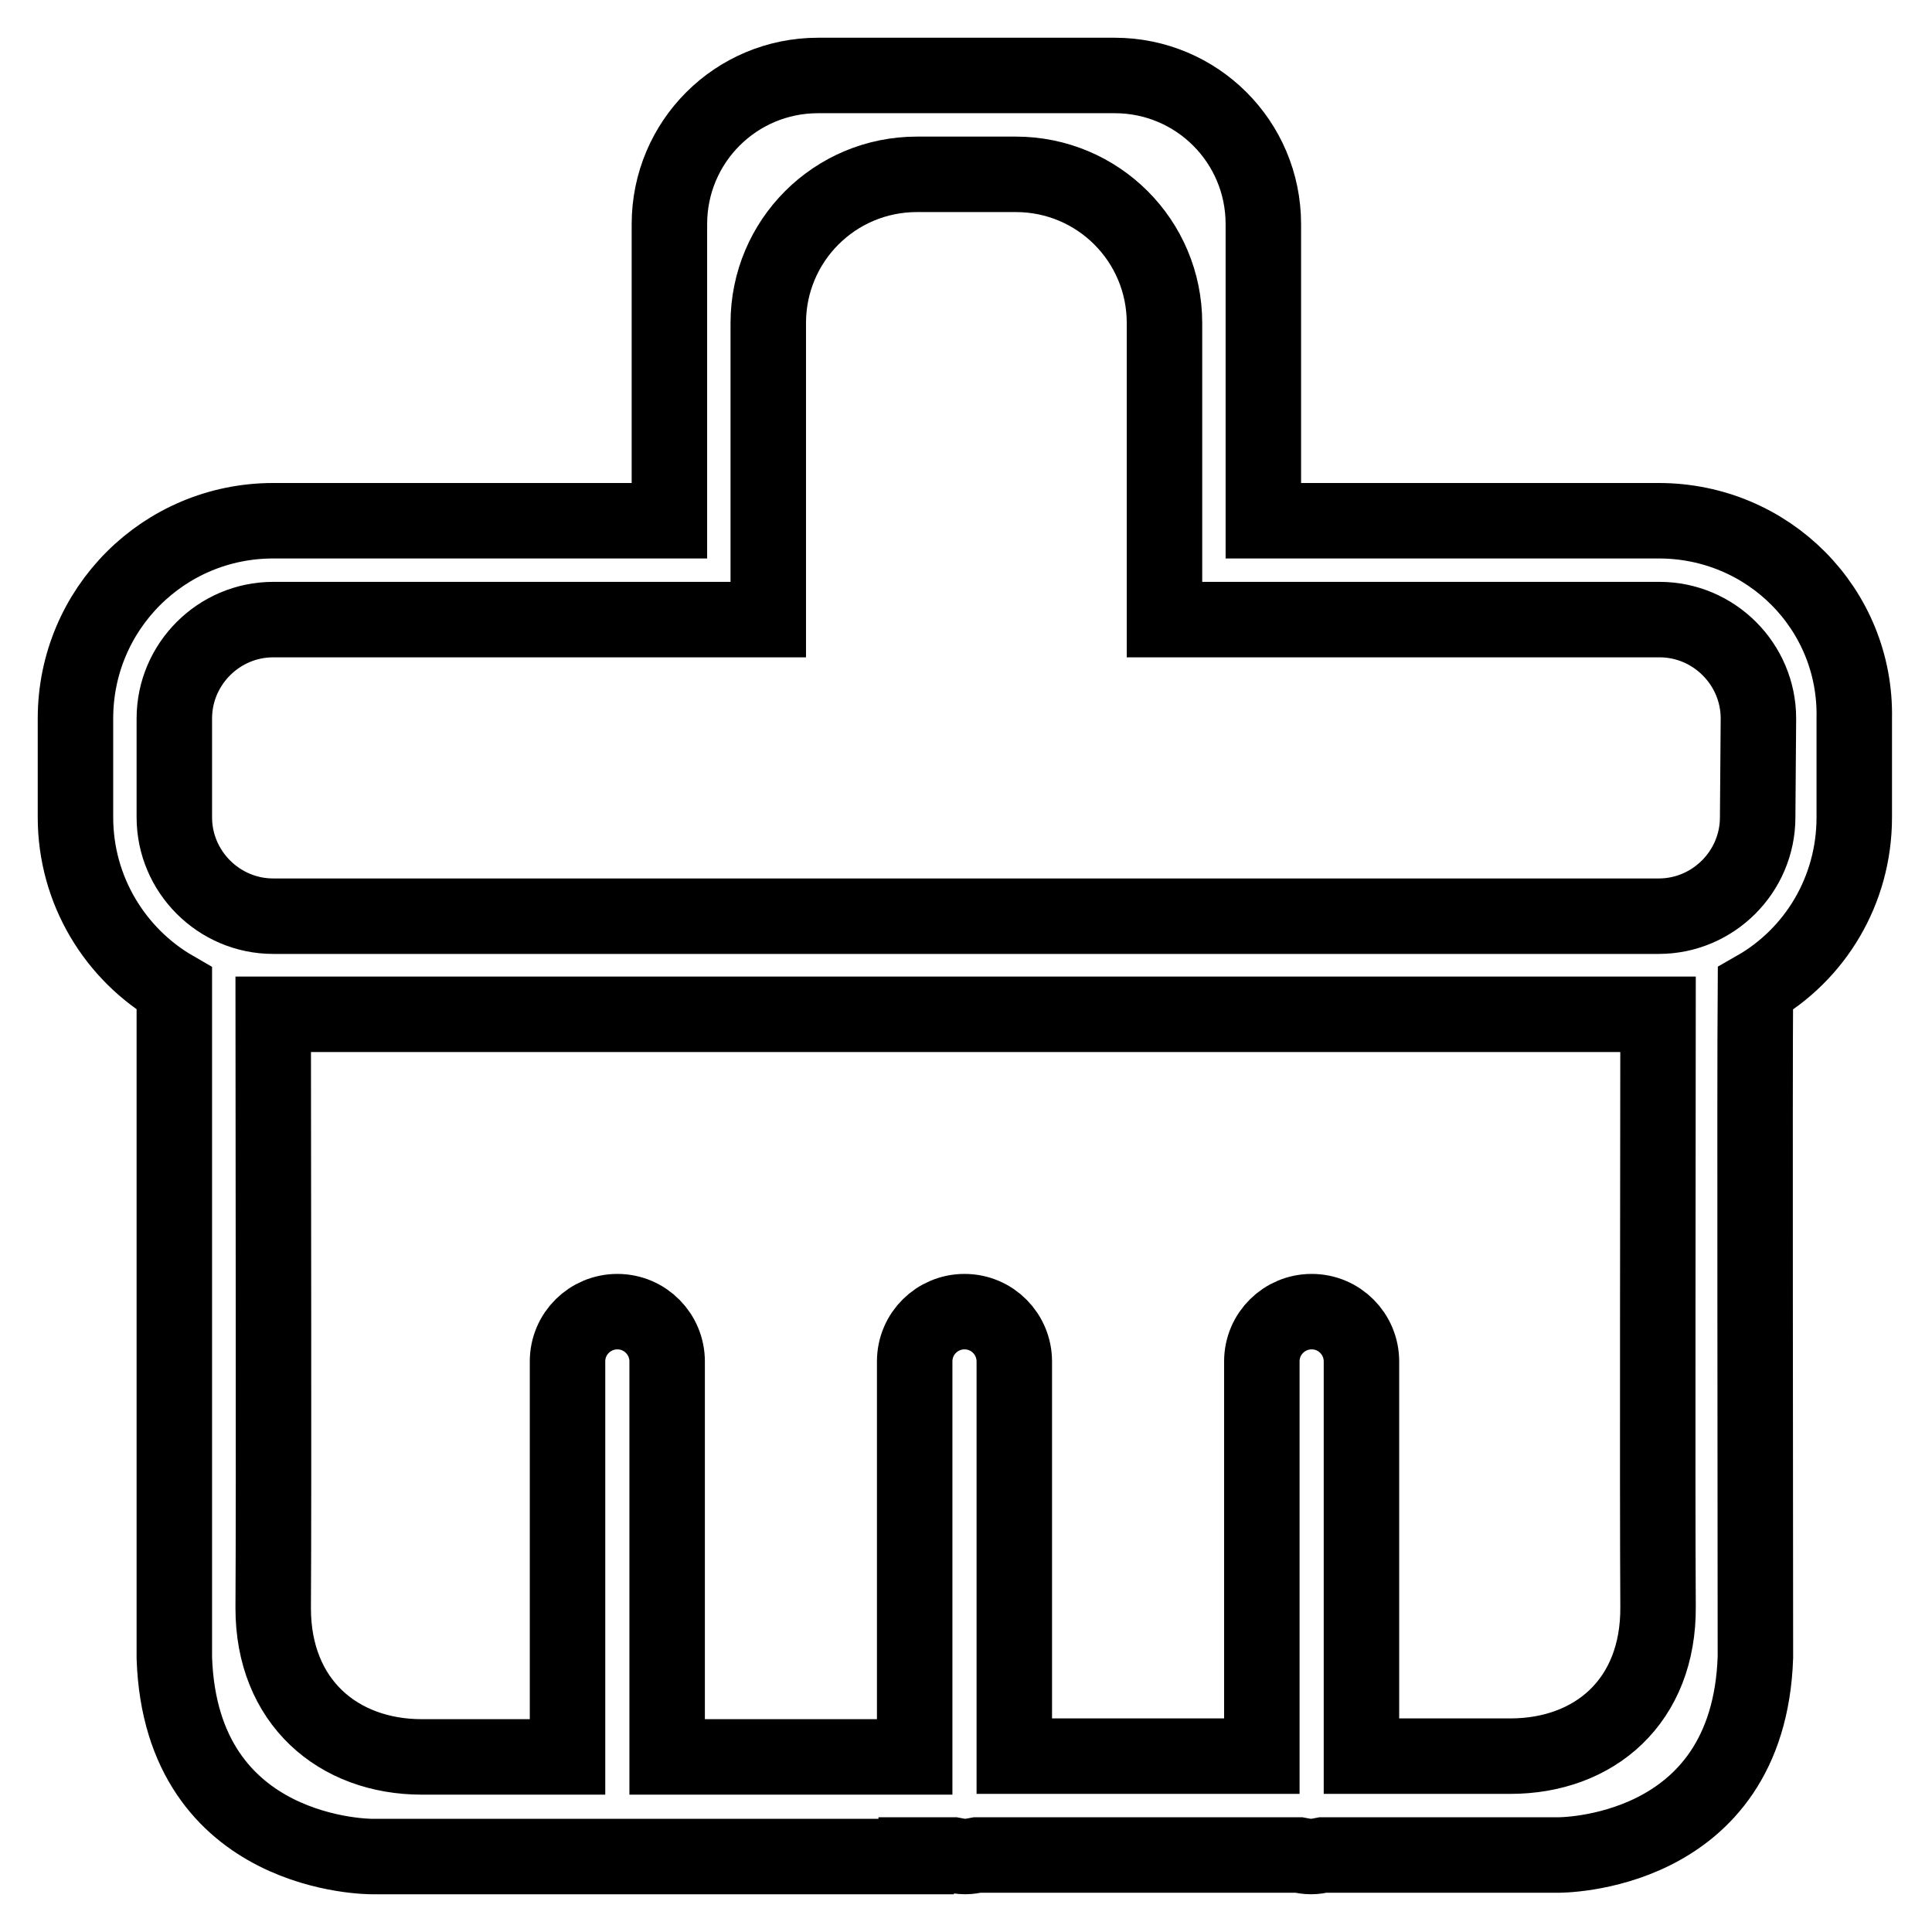
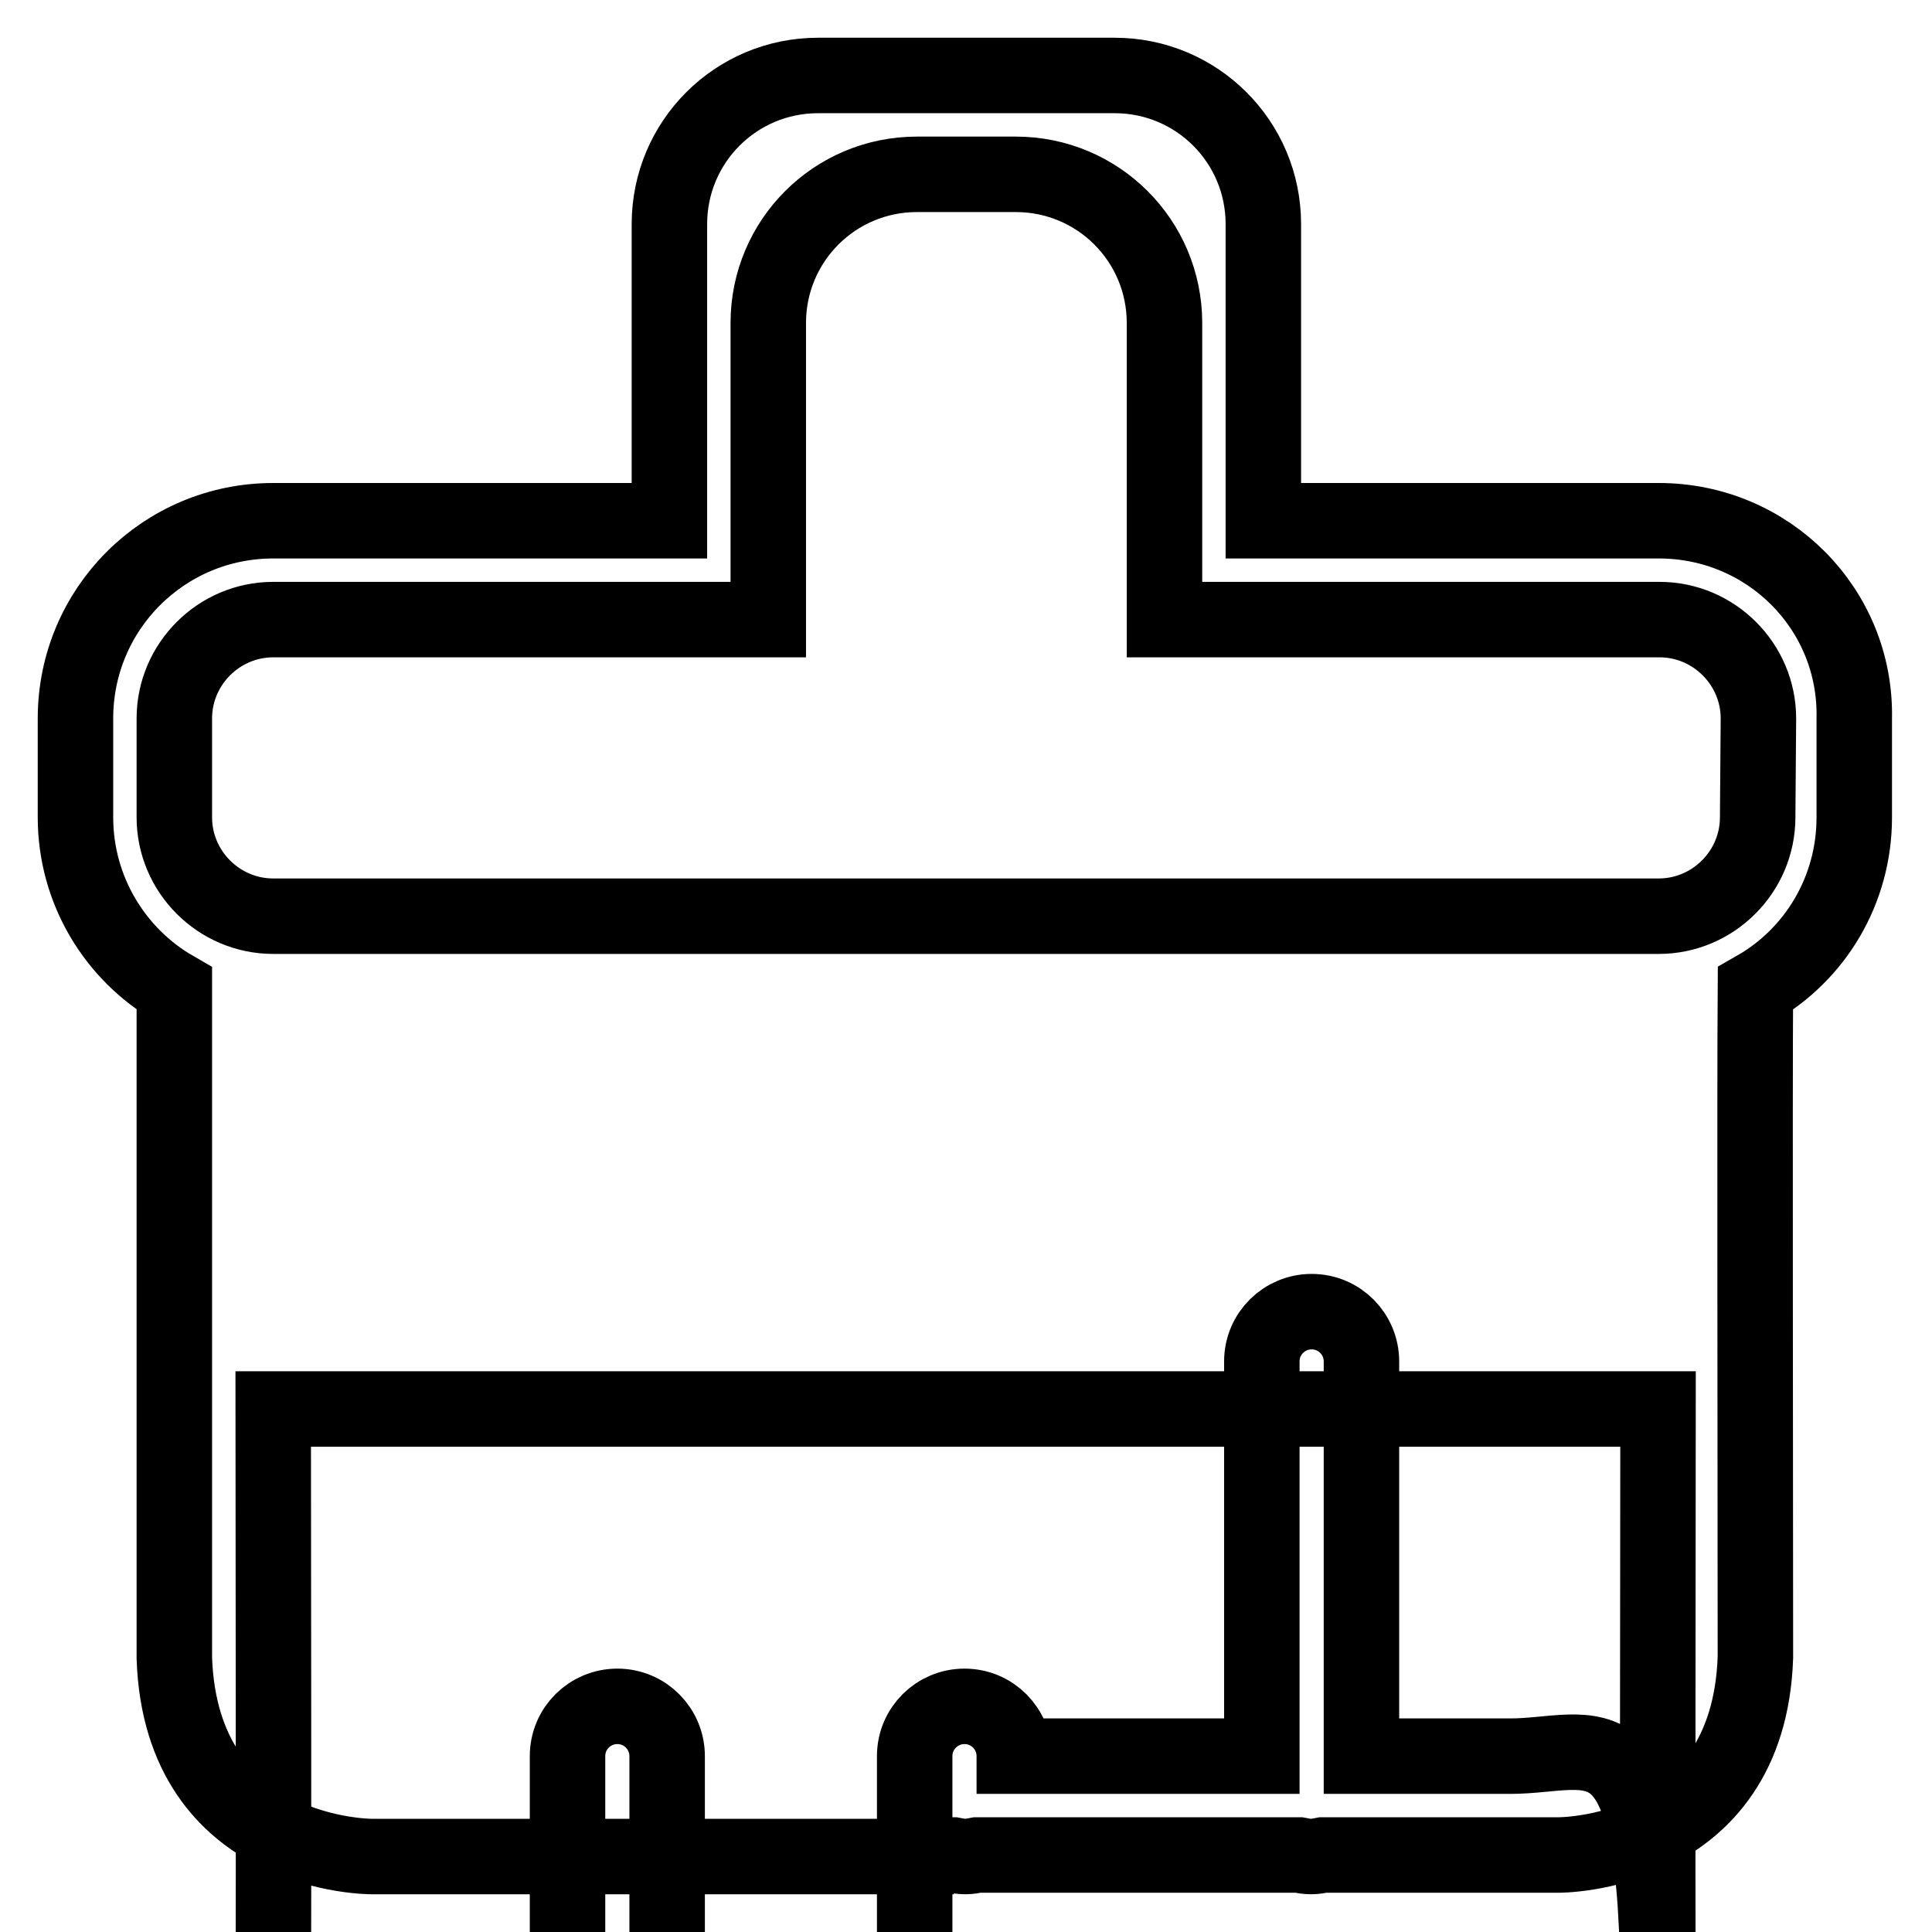
<svg xmlns="http://www.w3.org/2000/svg" version="1.1" x="0px" y="0px" viewBox="0 0 256 256" enable-background="new 0 0 256 256" xml:space="preserve">
  <g>
-     <path stroke-width="10" fill-opacity="0" stroke="#000000" d="M219.8,69h-52.4V29.7c0-10.9-8.8-19.7-19.7-19.7h-39.3c-10.9,0-19.7,8.8-19.7,19.7V69H36.2 C21.7,69,10,80.7,10,95.2v13.1c0,9.7,5.3,18.2,13.1,22.7c0,13.2,0,65.9,0,88.7C24,246.2,49.3,246,49.3,246h72.1v-0.2h4.9 c0.5,0.1,1.1,0.2,1.6,0.2s1.1-0.1,1.6-0.2h42.6c0.5,0.1,1.1,0.2,1.6,0.2c0.6,0,1.1-0.1,1.6-0.2h31.1c0,0,25.3,0.3,26.2-26.2 c0-22.8-0.1-75.3,0-88.6c7.9-4.5,13.1-13,13.1-22.7V95.2C246,80.7,234.3,69,219.8,69z M200.1,232.7h-19.7v-52.3 c0-3.6-2.9-6.6-6.6-6.6c-3.6,0-6.6,2.9-6.6,6.6v52.3h-32.8v-52.3c0-3.6-2.9-6.6-6.6-6.6c-3.6,0-6.6,2.9-6.6,6.6v52.4 c0,0-16.2,0-32.8,0v-52.4c0-3.6-2.9-6.6-6.6-6.6c-3.6,0-6.6,2.9-6.6,6.6v52.4H55.9c-11.1,0-19.7-7.3-19.7-19.7 c0.1-16.7,0-61.7,0-78.7h183.5c0,16.9-0.1,61.8,0,78.5C219.8,225.4,211.3,232.7,200.1,232.7z M232.9,108.3 c0,7.2-5.9,13.1-13.1,13.1H36.2c-7.2,0-13.1-5.9-13.1-13.1V95.2c0-7.2,5.9-13.1,13.1-13.1h65.6V42.8c0-10.9,8.8-19.7,19.7-19.7 h13.1c10.9,0,19.7,8.8,19.7,19.7v39.3h65.6c7.2,0,13.1,5.9,13.1,13.1L232.9,108.3L232.9,108.3z" />
+     <path stroke-width="10" fill-opacity="0" stroke="#000000" d="M219.8,69h-52.4V29.7c0-10.9-8.8-19.7-19.7-19.7h-39.3c-10.9,0-19.7,8.8-19.7,19.7V69H36.2 C21.7,69,10,80.7,10,95.2v13.1c0,9.7,5.3,18.2,13.1,22.7c0,13.2,0,65.9,0,88.7C24,246.2,49.3,246,49.3,246h72.1v-0.2h4.9 c0.5,0.1,1.1,0.2,1.6,0.2s1.1-0.1,1.6-0.2h42.6c0.5,0.1,1.1,0.2,1.6,0.2c0.6,0,1.1-0.1,1.6-0.2h31.1c0,0,25.3,0.3,26.2-26.2 c0-22.8-0.1-75.3,0-88.6c7.9-4.5,13.1-13,13.1-22.7V95.2C246,80.7,234.3,69,219.8,69z M200.1,232.7h-19.7v-52.3 c0-3.6-2.9-6.6-6.6-6.6c-3.6,0-6.6,2.9-6.6,6.6v52.3h-32.8c0-3.6-2.9-6.6-6.6-6.6c-3.6,0-6.6,2.9-6.6,6.6v52.4 c0,0-16.2,0-32.8,0v-52.4c0-3.6-2.9-6.6-6.6-6.6c-3.6,0-6.6,2.9-6.6,6.6v52.4H55.9c-11.1,0-19.7-7.3-19.7-19.7 c0.1-16.7,0-61.7,0-78.7h183.5c0,16.9-0.1,61.8,0,78.5C219.8,225.4,211.3,232.7,200.1,232.7z M232.9,108.3 c0,7.2-5.9,13.1-13.1,13.1H36.2c-7.2,0-13.1-5.9-13.1-13.1V95.2c0-7.2,5.9-13.1,13.1-13.1h65.6V42.8c0-10.9,8.8-19.7,19.7-19.7 h13.1c10.9,0,19.7,8.8,19.7,19.7v39.3h65.6c7.2,0,13.1,5.9,13.1,13.1L232.9,108.3L232.9,108.3z" />
  </g>
</svg>